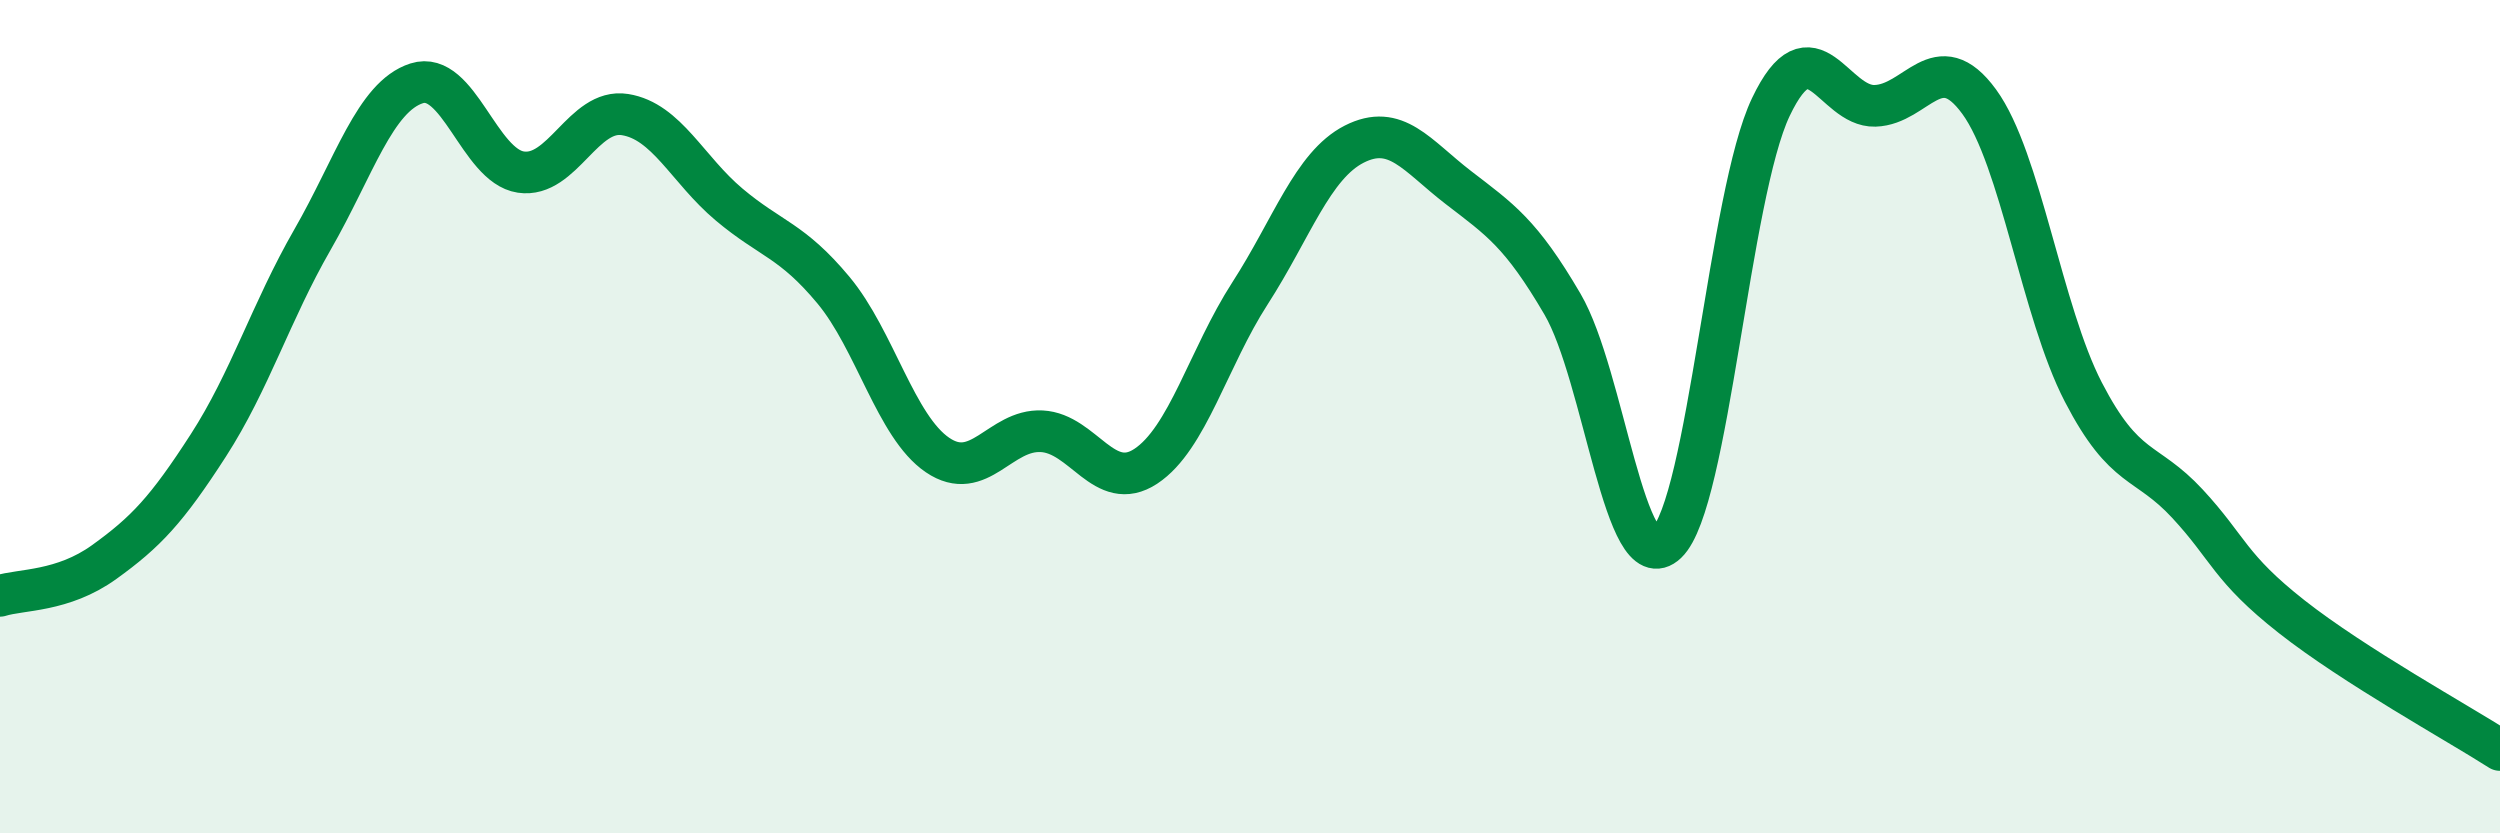
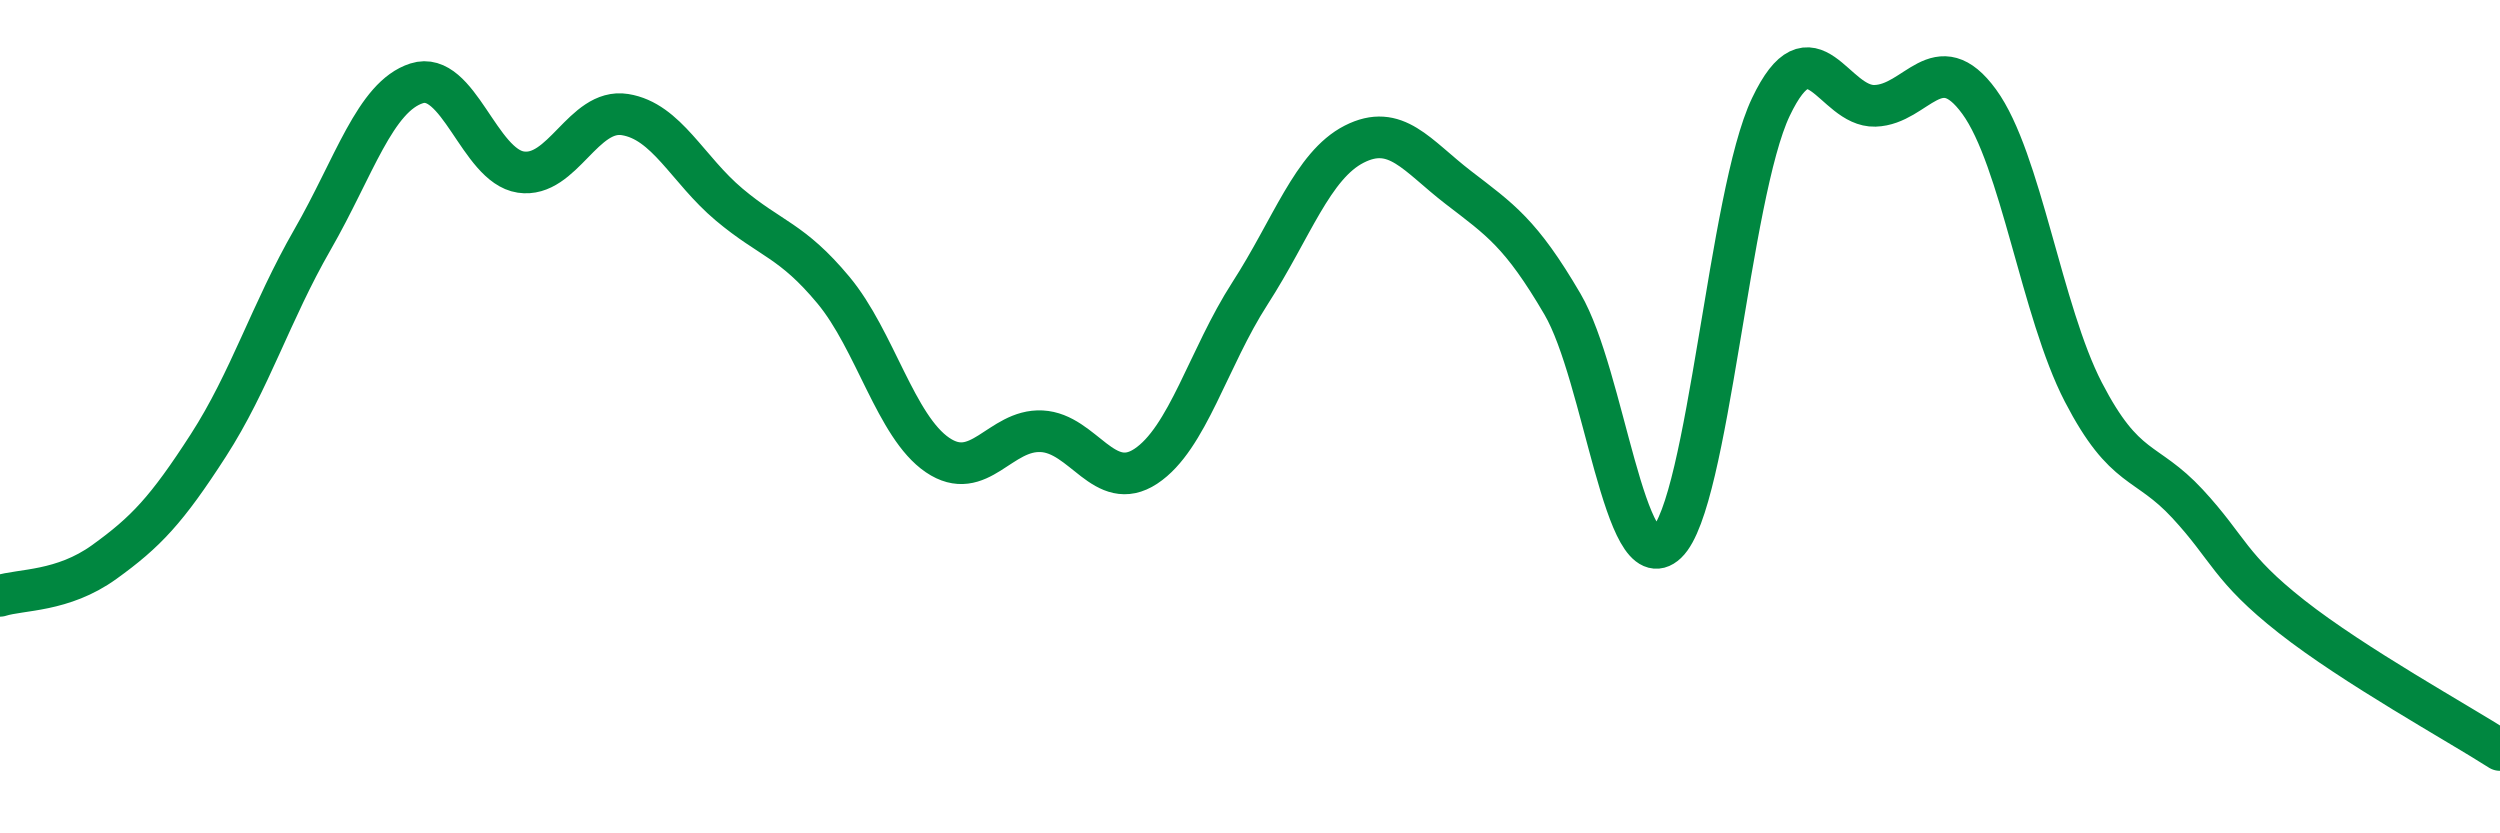
<svg xmlns="http://www.w3.org/2000/svg" width="60" height="20" viewBox="0 0 60 20">
-   <path d="M 0,14.3 C 0.5,14.14 1.5,14.21 2.5,13.49 C 3.5,12.77 4,12.24 5,10.69 C 6,9.14 6.5,7.49 7.5,5.75 C 8.5,4.01 9,2.32 10,2 C 11,1.68 11.5,3.98 12.5,4.13 C 13.5,4.28 14,2.59 15,2.75 C 16,2.91 16.5,4.07 17.5,4.91 C 18.5,5.75 19,5.76 20,6.96 C 21,8.16 21.5,10.24 22.5,10.92 C 23.5,11.6 24,10.3 25,10.35 C 26,10.4 26.5,11.85 27.5,11.19 C 28.5,10.53 29,8.59 30,7.04 C 31,5.49 31.5,3.97 32.5,3.46 C 33.5,2.95 34,3.73 35,4.5 C 36,5.27 36.5,5.59 37.5,7.3 C 38.5,9.01 39,13.98 40,13.03 C 41,12.08 41.5,4.67 42.5,2.57 C 43.5,0.47 44,2.57 45,2.54 C 46,2.51 46.5,1.07 47.5,2.44 C 48.5,3.81 49,7.48 50,9.41 C 51,11.34 51.5,11.01 52.5,12.09 C 53.5,13.17 53.5,13.62 55,14.8 C 56.5,15.98 59,17.36 60,18L60 20L0 20Z" fill="#008740" opacity="0.1" stroke-linecap="round" stroke-linejoin="round" />
  <path d="M 0,14.3 C 0.5,14.14 1.5,14.21 2.5,13.49 C 3.5,12.77 4,12.24 5,10.69 C 6,9.14 6.5,7.49 7.5,5.75 C 8.5,4.01 9,2.32 10,2 C 11,1.68 11.5,3.98 12.5,4.13 C 13.5,4.28 14,2.59 15,2.75 C 16,2.91 16.5,4.07 17.5,4.91 C 18.5,5.75 19,5.76 20,6.96 C 21,8.16 21.5,10.24 22.5,10.92 C 23.5,11.6 24,10.3 25,10.35 C 26,10.4 26.5,11.85 27.5,11.19 C 28.5,10.53 29,8.59 30,7.04 C 31,5.49 31.5,3.97 32.5,3.46 C 33.5,2.95 34,3.73 35,4.5 C 36,5.27 36.5,5.59 37.5,7.3 C 38.5,9.01 39,13.98 40,13.03 C 41,12.08 41.5,4.67 42.5,2.57 C 43.5,0.47 44,2.57 45,2.54 C 46,2.51 46.5,1.07 47.5,2.44 C 48.5,3.81 49,7.48 50,9.41 C 51,11.34 51.5,11.01 52.5,12.09 C 53.5,13.17 53.5,13.62 55,14.8 C 56.5,15.98 59,17.36 60,18" stroke="#008740" stroke-width="1" fill="none" stroke-linecap="round" stroke-linejoin="round" />
</svg>